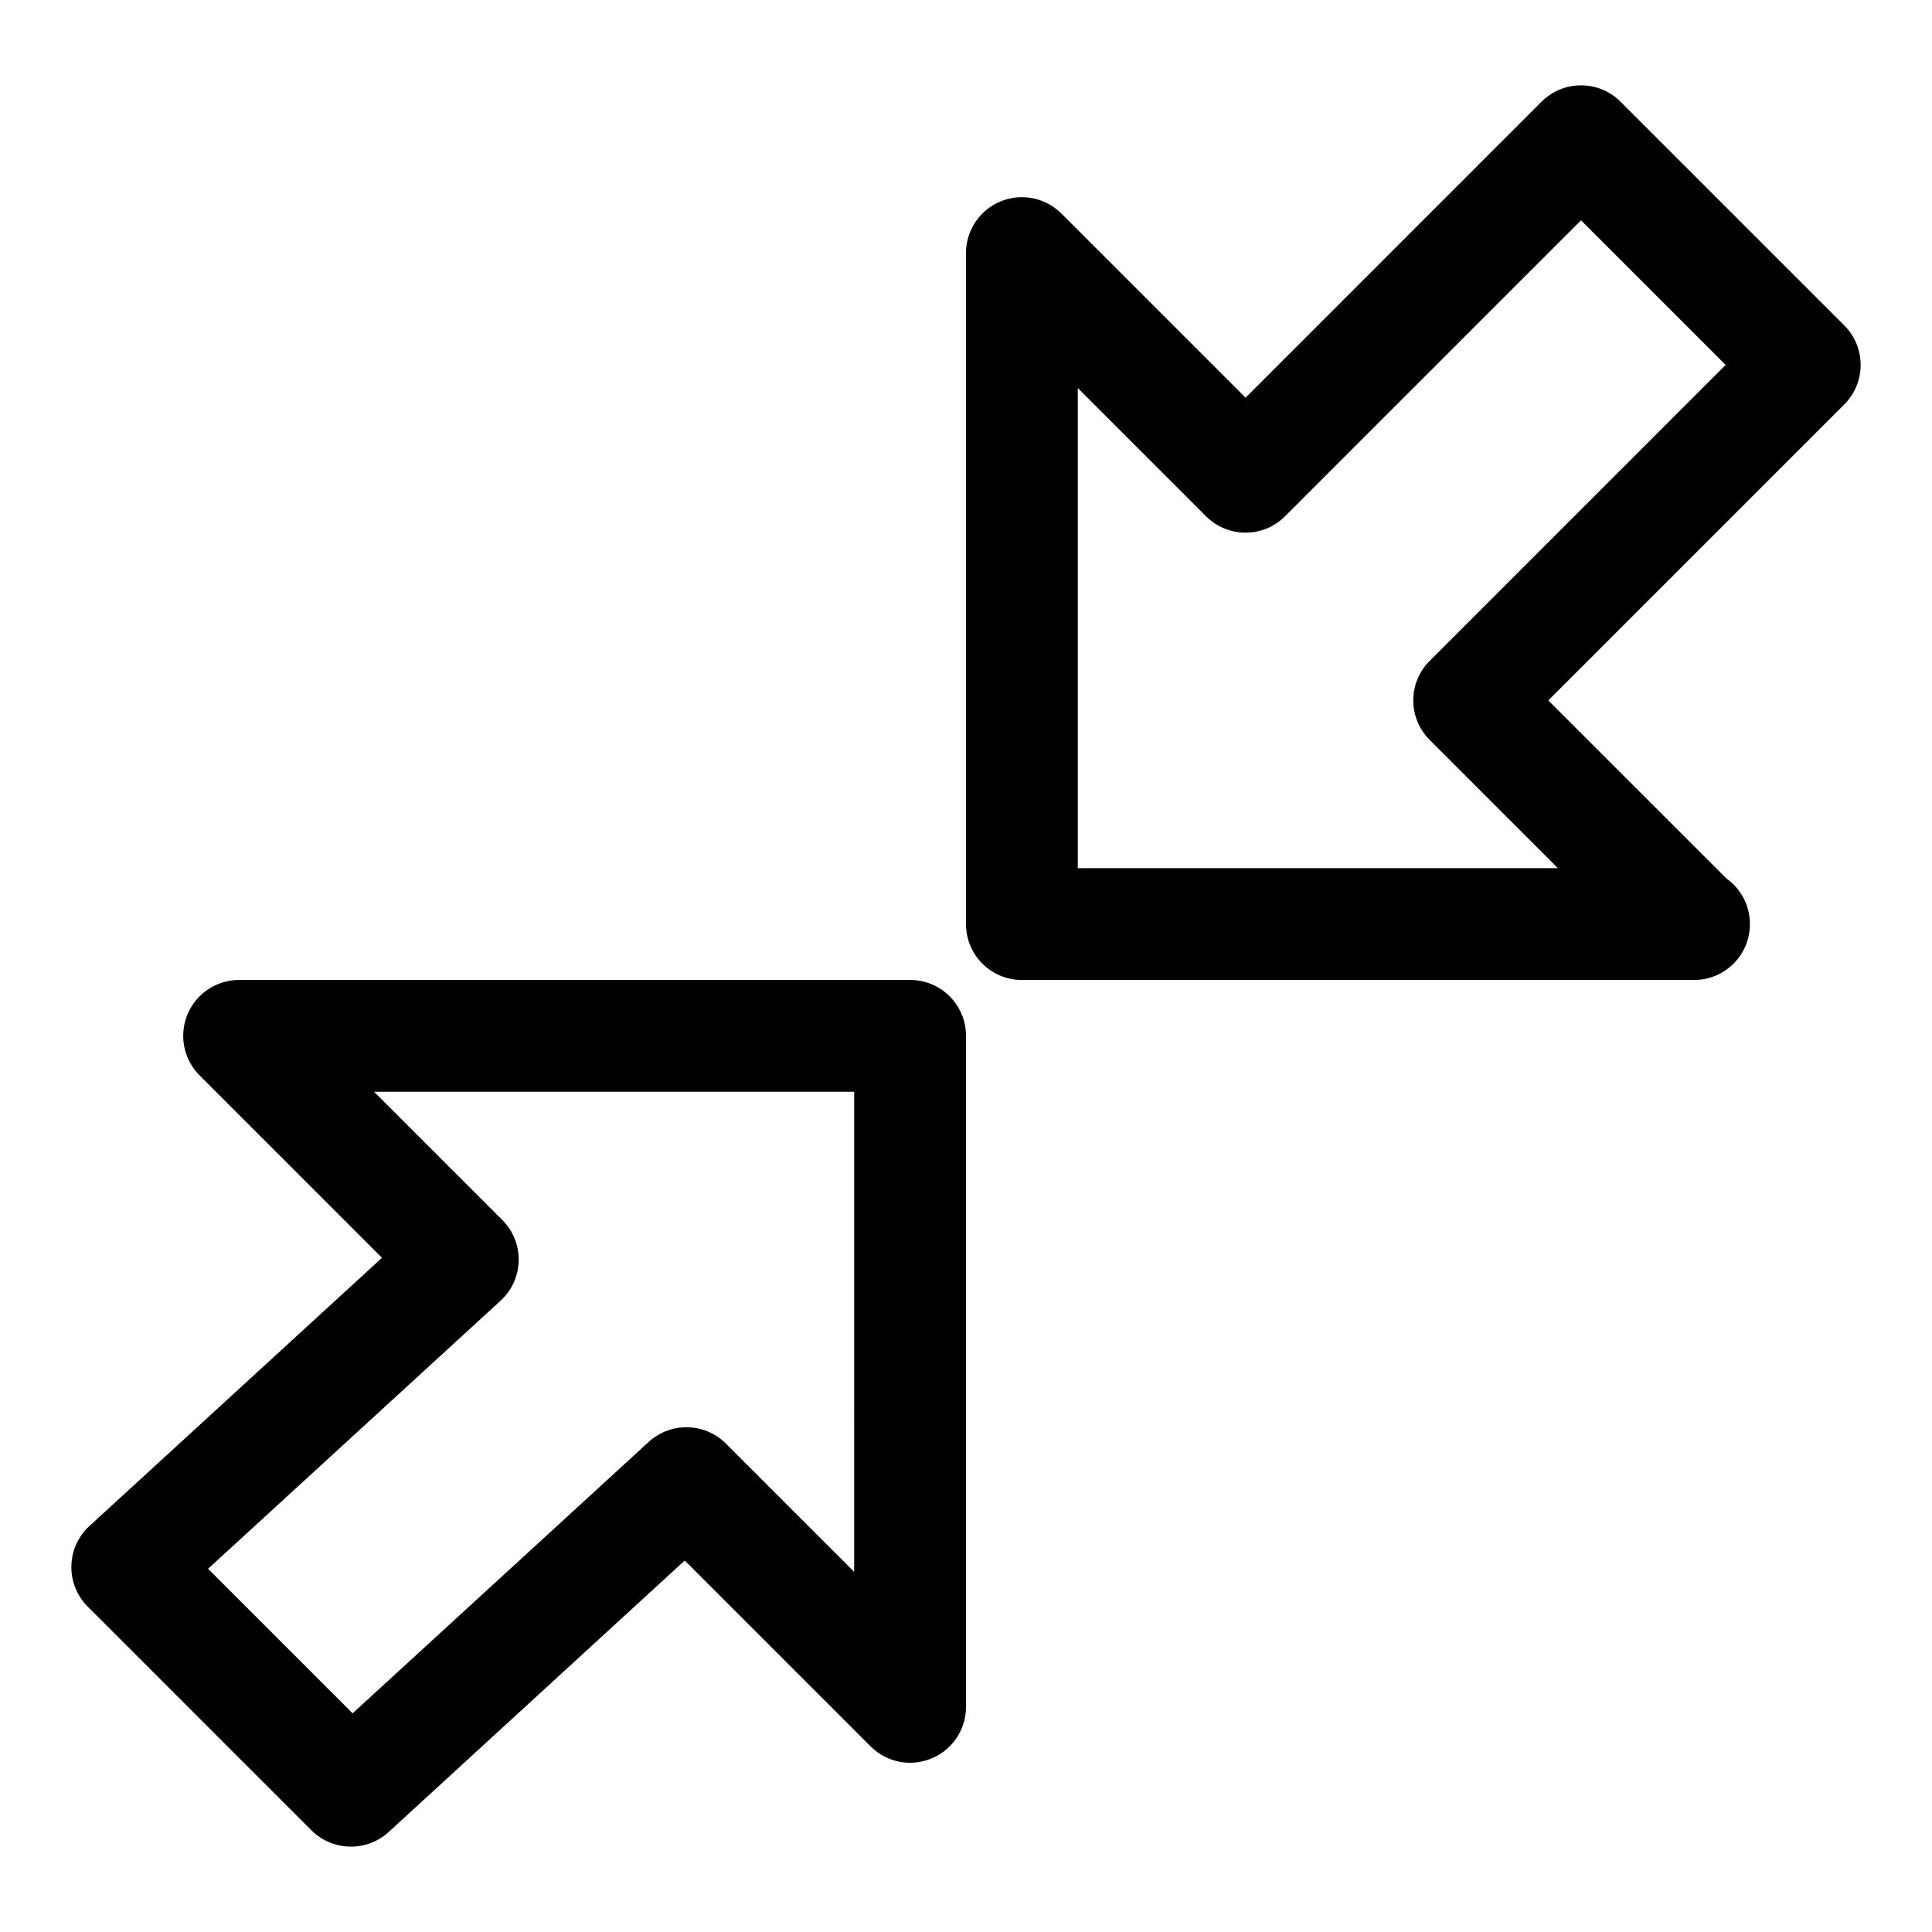
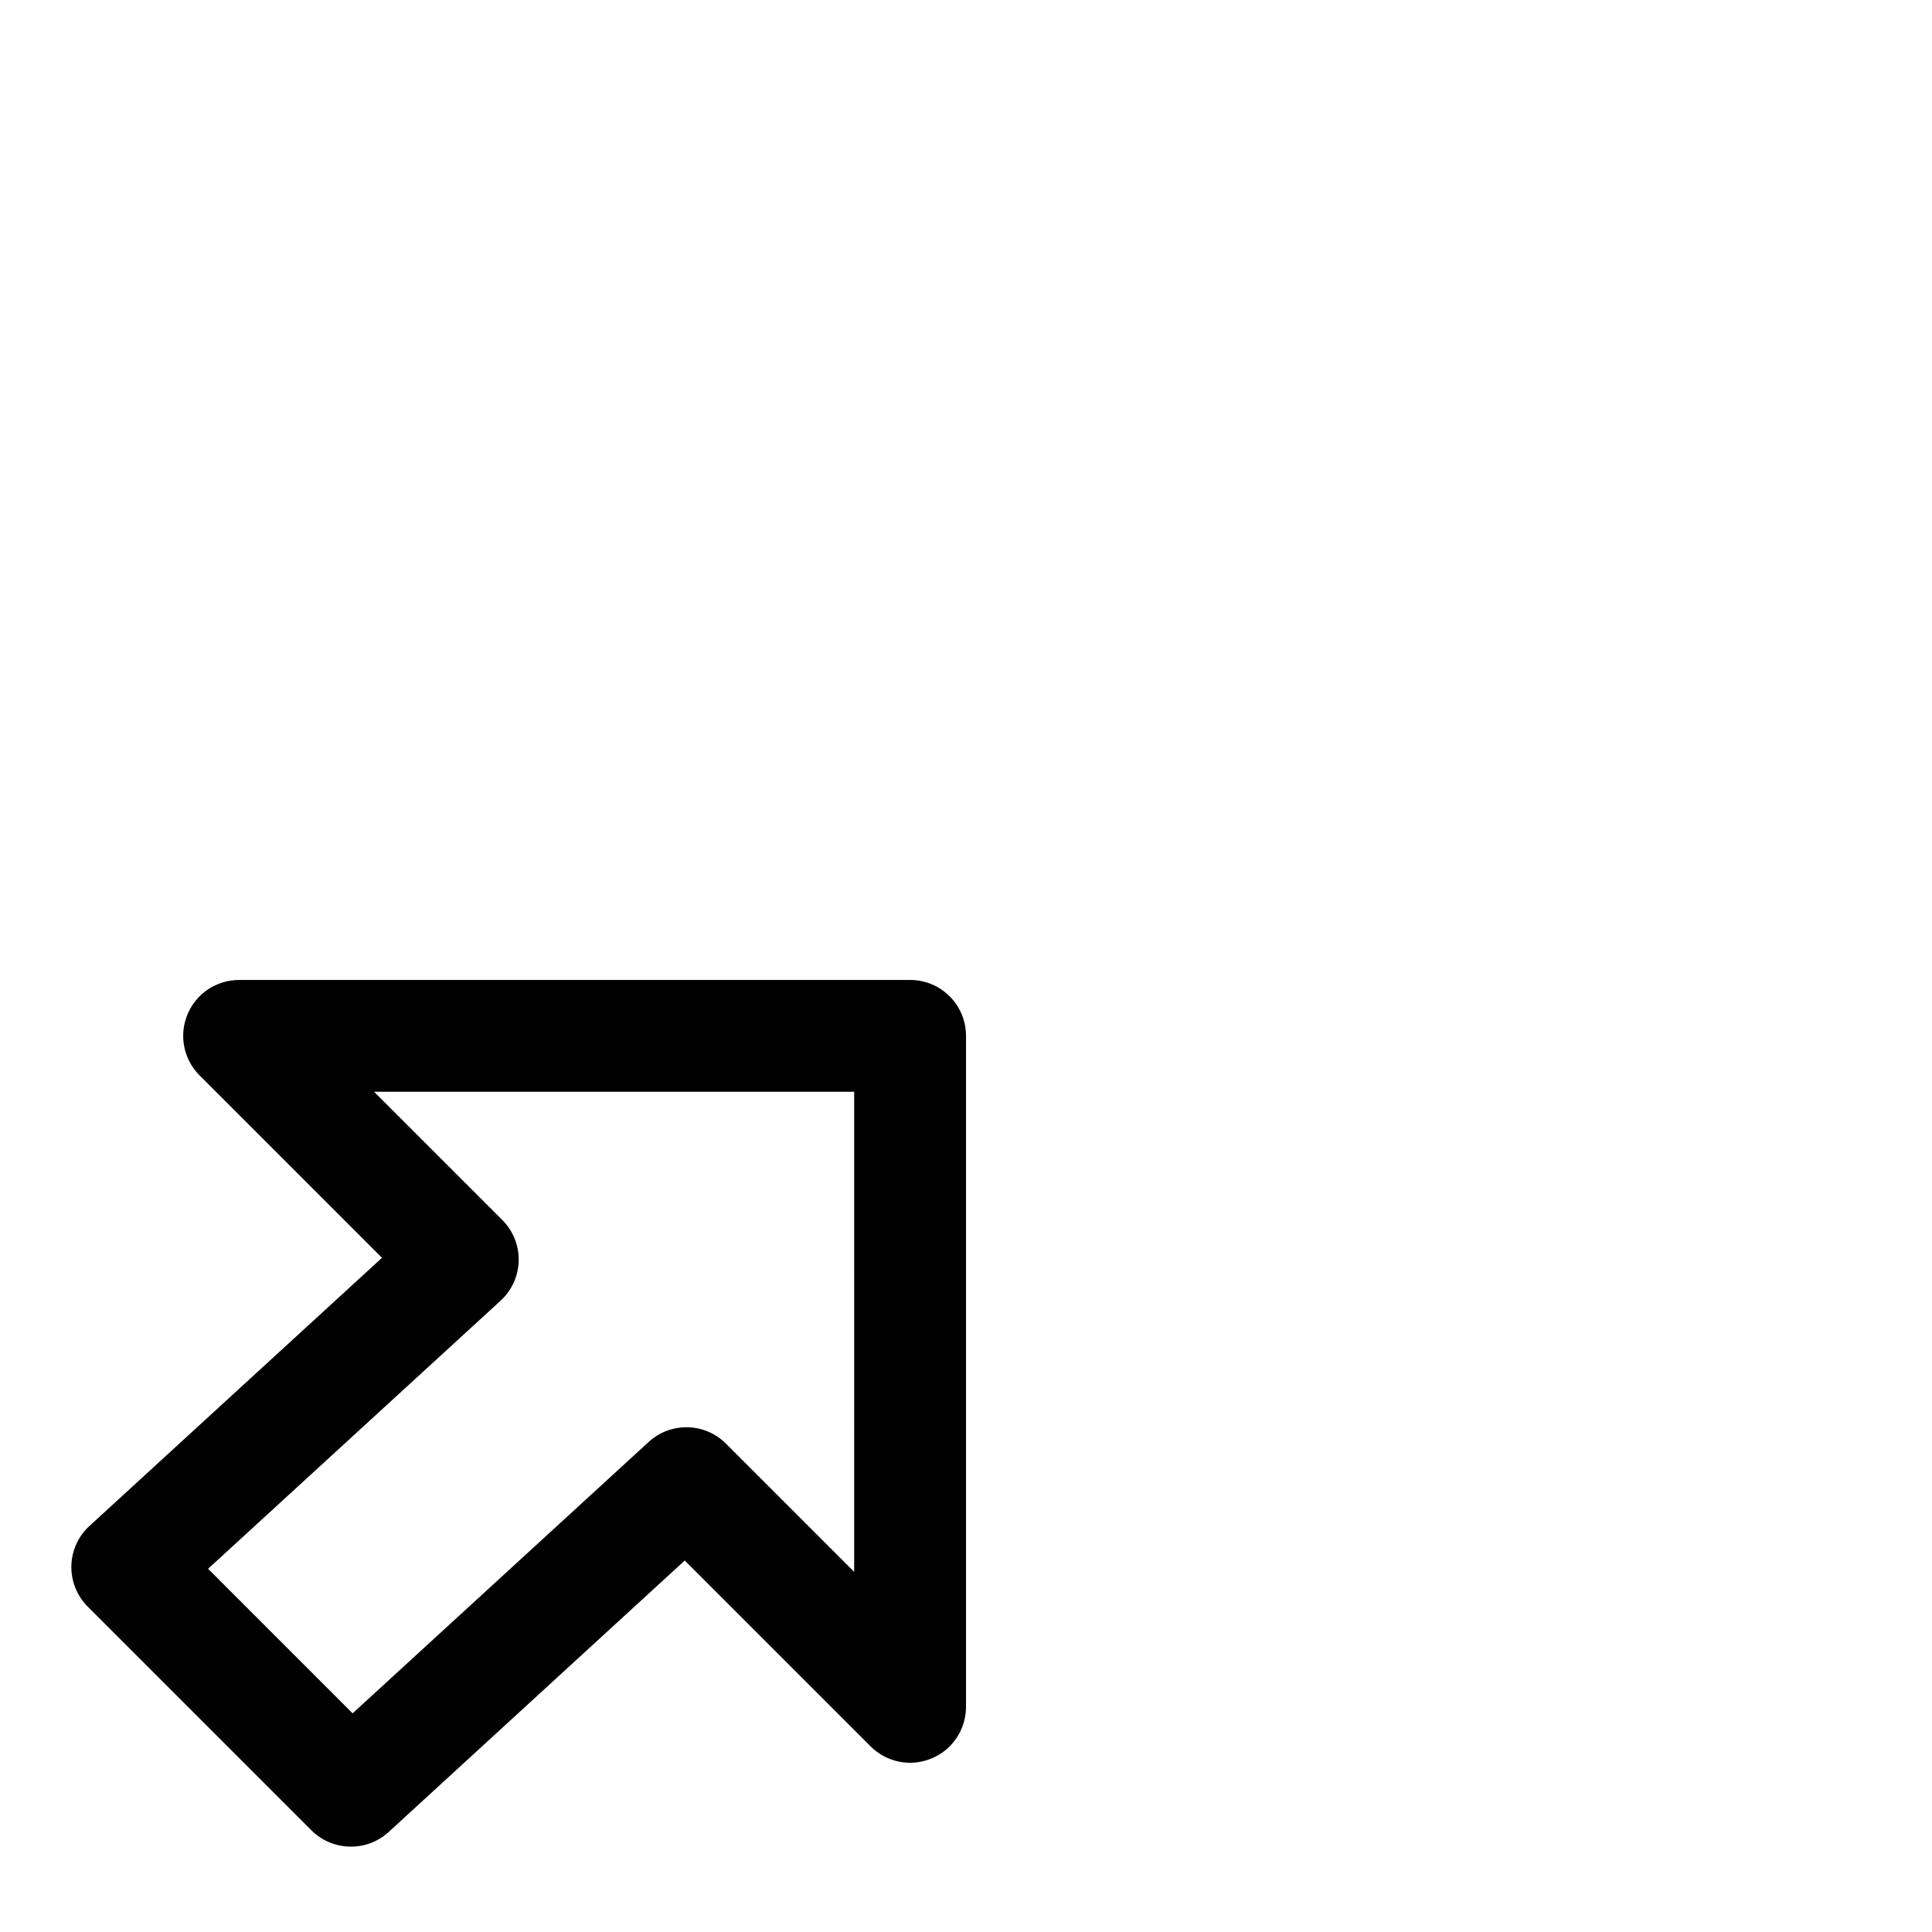
<svg xmlns="http://www.w3.org/2000/svg" fill="#000000" width="800px" height="800px" version="1.1" viewBox="144 144 512 512">
  <g>
-     <path d="m632.74 230.23-59.273-59.273c-5.793-5.793-15.16-5.793-20.953 0l-78.426 78.434-48.797-48.797c-4.238-4.238-10.594-5.496-16.152-3.215-5.543 2.297-9.141 7.703-9.141 13.691v177.82c0 8.195 6.625 14.816 14.816 14.816h177.82 0.297c8.195 0 14.816-6.625 14.816-14.816 0-4.992-2.461-9.41-6.238-12.09l-47.195-47.18 78.43-78.43c5.797-5.801 5.797-15.164 0-20.957zm-109.86 88.906c-5.793 5.793-5.793 15.16 0 20.953l33.977 33.977h-127.23v-127.23l33.977 33.977c5.793 5.793 15.16 5.793 20.953 0l78.434-78.43 38.32 38.32z" />
    <path d="m385.18 403.7h-177.81c-5.988 0-11.41 3.602-13.691 9.145-2.297 5.543-1.023 11.914 3.215 16.152l48.336 48.336-77.496 71.039c-2.996 2.723-4.731 6.559-4.82 10.605s1.48 7.941 4.34 10.801l59.273 59.273c2.875 2.875 6.684 4.328 10.477 4.328 3.586 0 7.172-1.289 10.016-3.898l78.445-71.926 49.238 49.238c4.254 4.254 10.609 5.543 16.152 3.215 5.547-2.266 9.148-7.688 9.148-13.676v-177.82c0-8.191-6.625-14.816-14.82-14.816zm-14.816 156.86-33.977-33.977c-5.602-5.617-14.641-5.809-20.492-0.445l-78.449 71.91-38.305-38.305 77.512-71.039c2.981-2.723 4.715-6.562 4.805-10.594 0.09-4.047-1.48-7.941-4.34-10.801l-33.98-33.977h127.23z" />
  </g>
</svg>